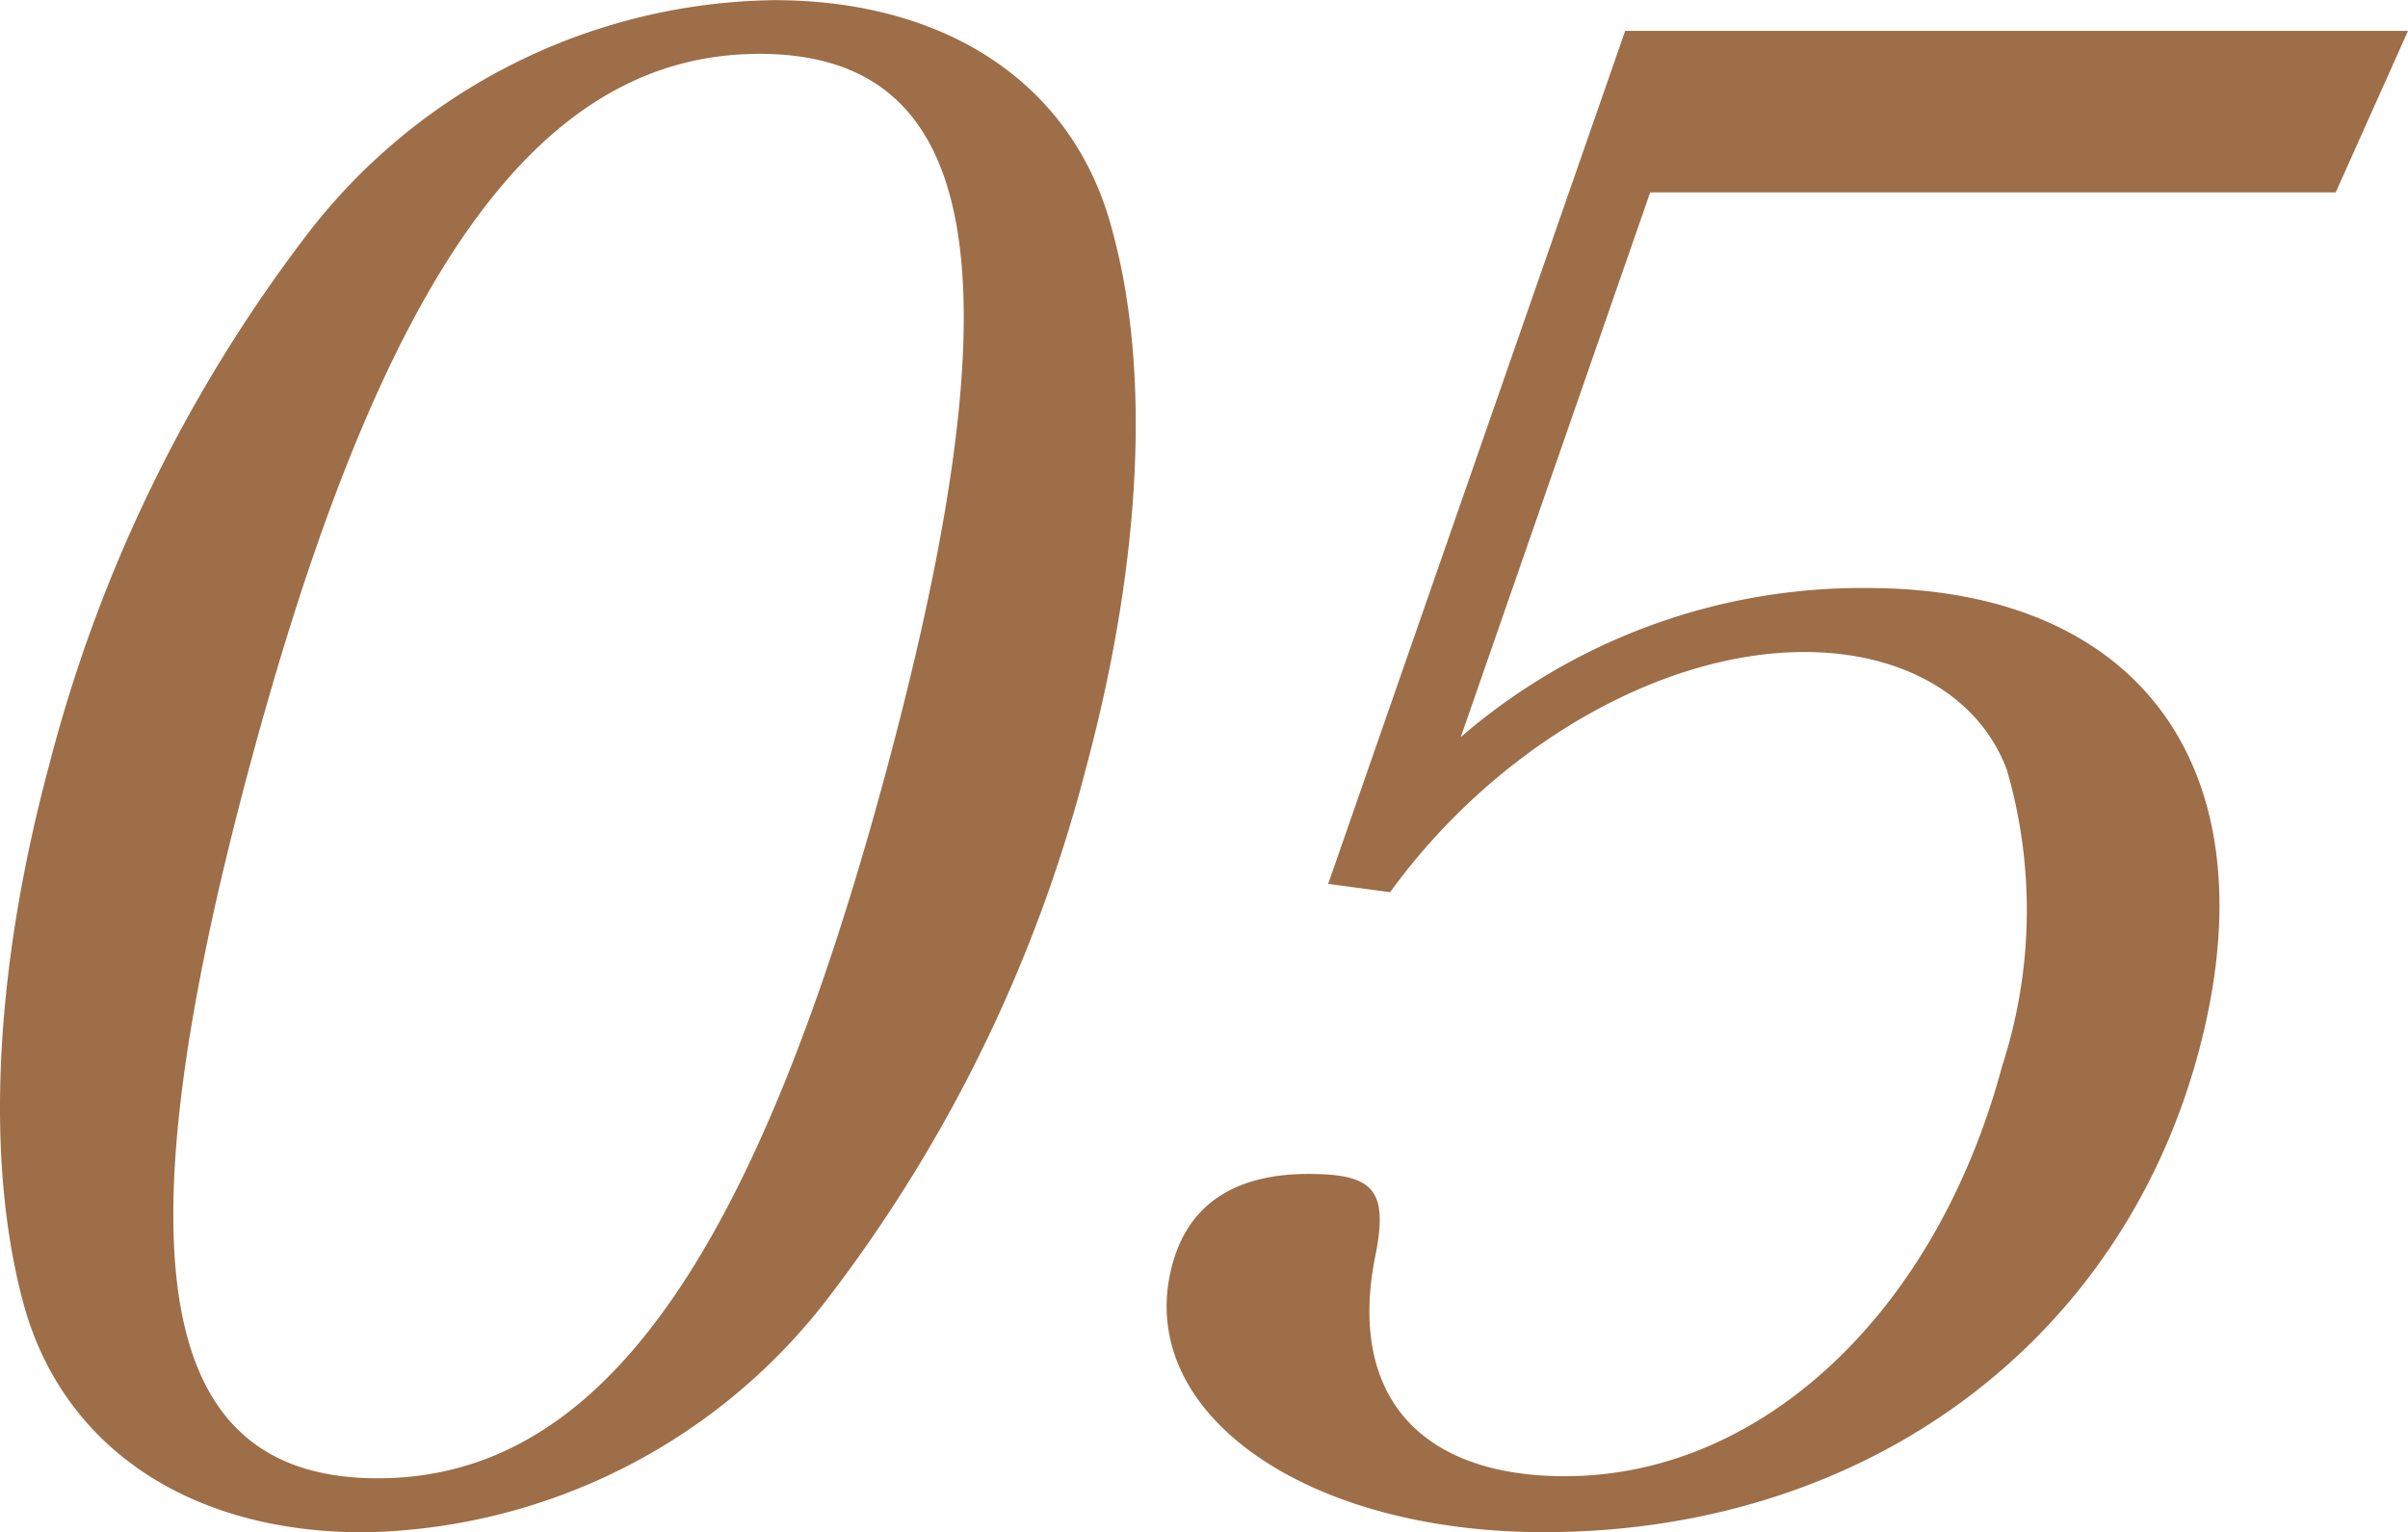
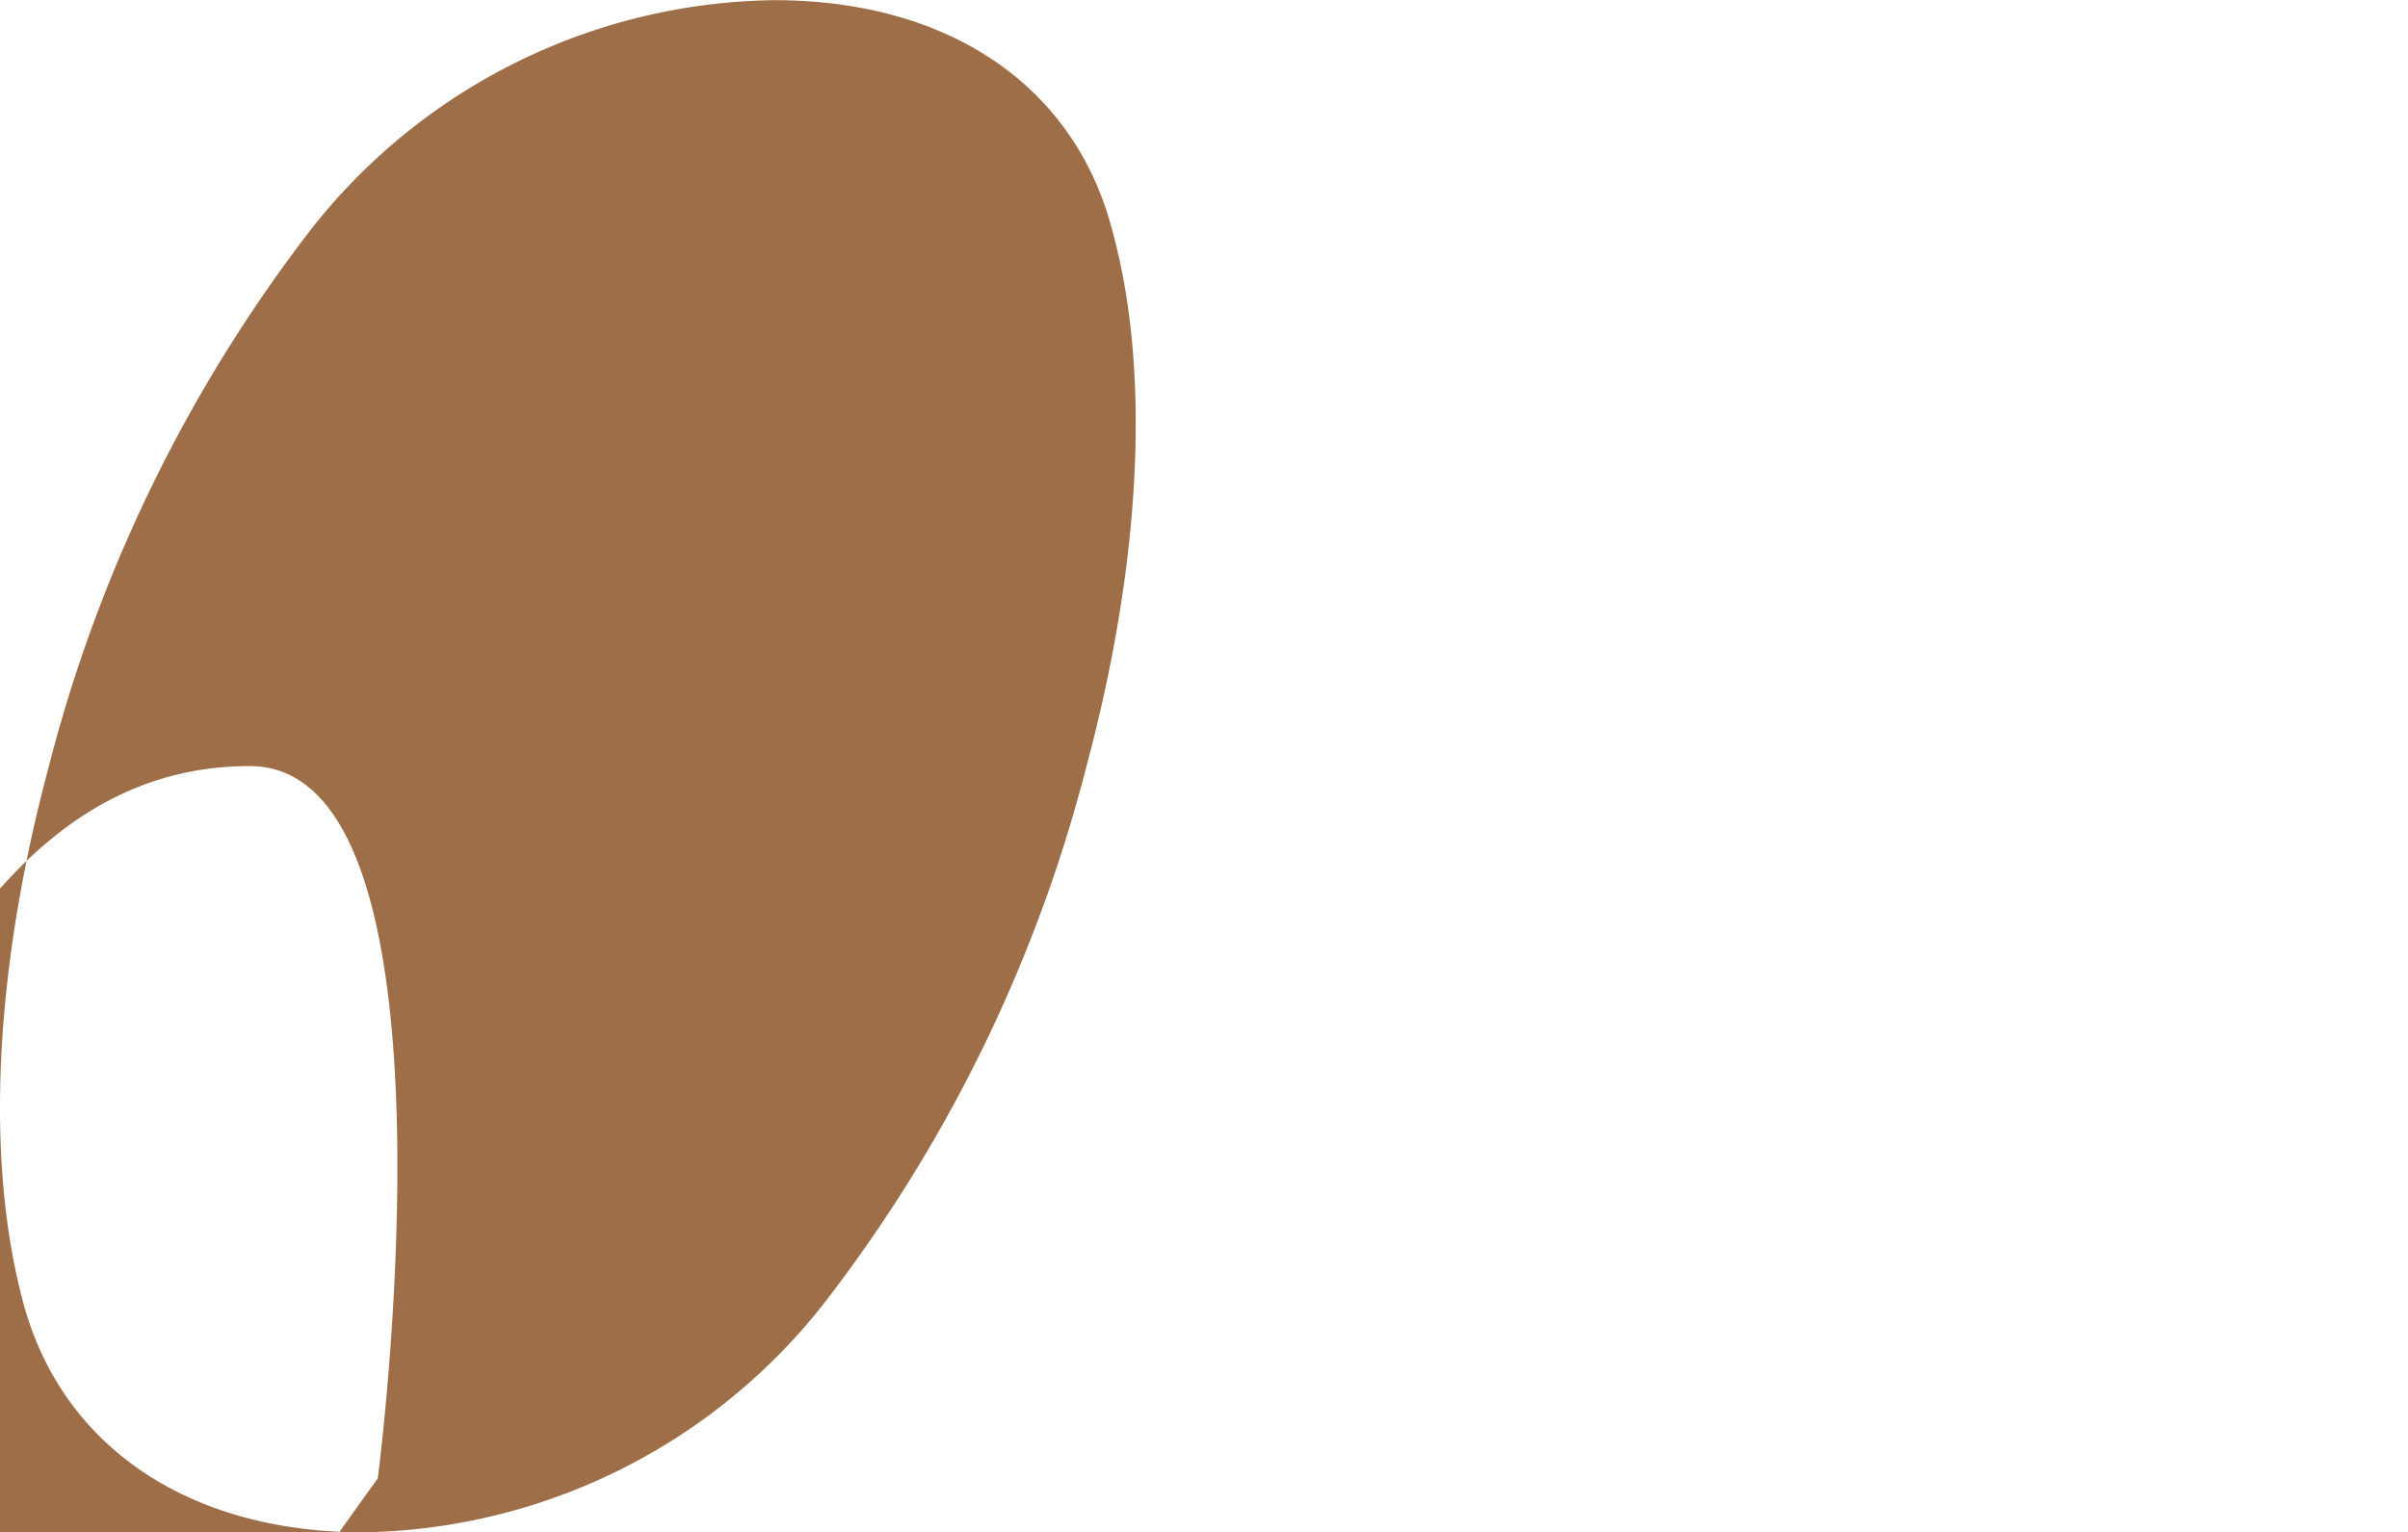
<svg xmlns="http://www.w3.org/2000/svg" width="60.462" height="38.482" viewBox="0 0 60.462 38.482">
  <g id="Group_41679" data-name="Group 41679" transform="translate(-37 -2415.296)">
-     <path id="Path_42460" data-name="Path 42460" d="M7.8,200.069A15.02,15.02,0,0,1,19.435,194.3c4.368,0,7.541,2.133,8.49,5.773.976,3.536.734,8.32-.645,13.468a37.081,37.081,0,0,1-6.573,13.468,15,15,0,0,1-11.583,5.773c-4.421,0-7.58-2.185-8.542-5.773s-.721-8.371.645-13.468A37.263,37.263,0,0,1,7.8,200.069m1.686,31.356c5.564,0,9.471-5.46,12.8-17.888s2.348-17.888-3.215-17.888-9.486,5.512-12.816,17.94c-3.316,12.376-2.335,17.836,3.229,17.836" transform="translate(37 2221)" fill="#9d6e47" />
-     <path id="Path_42461" data-name="Path 42461" d="M36.678,212.809a15.408,15.408,0,0,1,10.207-3.744c6.916,0,10.2,4.628,8.32,11.648-1.965,7.332-8.382,12.065-16.442,12.065-6.084,0-10.306-3.069-9.33-6.709.4-1.508,1.549-2.288,3.421-2.288,1.664,0,2.021.416,1.664,2.132-.659,3.432,1.138,5.46,4.777,5.46,4.941,0,9.318-4.108,10.976-10.3a12.665,12.665,0,0,0,.121-7.436c-.695-1.873-2.639-2.965-5.082-2.965-3.641,0-7.766,2.393-10.405,6.032l-1.556-.208,7.457-21.424H60.462l-1.815,4.056H41.434Z" transform="translate(37 2221)" fill="#9d6e47" />
+     <path id="Path_42460" data-name="Path 42460" d="M7.8,200.069A15.02,15.02,0,0,1,19.435,194.3c4.368,0,7.541,2.133,8.49,5.773.976,3.536.734,8.32-.645,13.468a37.081,37.081,0,0,1-6.573,13.468,15,15,0,0,1-11.583,5.773c-4.421,0-7.58-2.185-8.542-5.773s-.721-8.371.645-13.468A37.263,37.263,0,0,1,7.8,200.069m1.686,31.356s2.348-17.888-3.215-17.888-9.486,5.512-12.816,17.94c-3.316,12.376-2.335,17.836,3.229,17.836" transform="translate(37 2221)" fill="#9d6e47" />
  </g>
</svg>